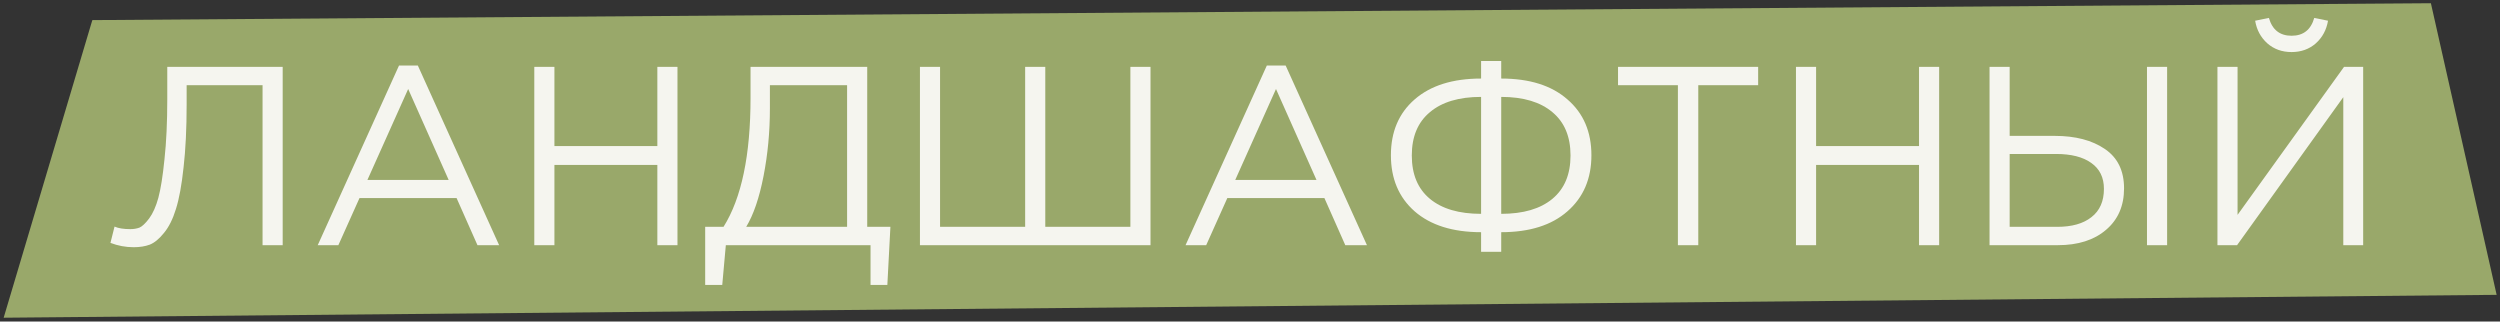
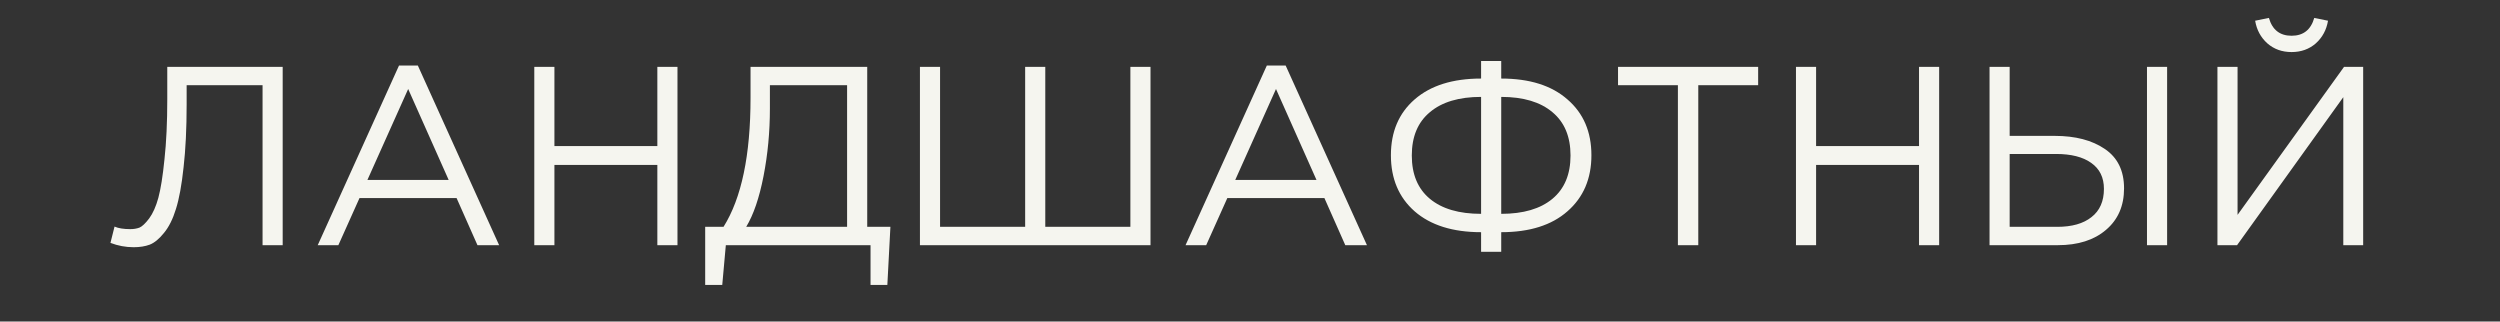
<svg xmlns="http://www.w3.org/2000/svg" width="622" height="80" viewBox="0 0 622 80" fill="none">
  <rect x="0" y="0" width="622" height="80" fill="#333333" stroke="none" />
-   <path d="M22.971 5.002L604.806 0.804L621.166 73.357L0.912 79.047L22.971 5.002Z" fill="#99A86A" />
  <path d="M33.251 61.507C31.265 61.507 29.342 61.148 27.482 60.429L28.497 56.373C29.426 56.795 30.736 57.007 32.427 57.007C33.272 57.007 34.032 56.88 34.709 56.626C35.385 56.33 36.188 55.57 37.117 54.344C38.047 53.077 38.808 51.365 39.399 49.21C39.991 47.013 40.498 43.822 40.92 39.638C41.385 35.413 41.618 30.426 41.618 24.679V16.629H70.332V61H65.325V21.193H46.435V26.01C46.435 32.011 46.182 37.209 45.675 41.603C45.21 45.998 44.576 49.464 43.773 51.999C43.012 54.492 42.019 56.478 40.794 57.957C39.611 59.436 38.427 60.408 37.244 60.873C36.103 61.296 34.772 61.507 33.251 61.507ZM79.05 61L99.271 16.312H103.961L124.182 61H118.794L113.596 49.273H89.446L84.184 61H79.05ZM91.411 44.773H111.631L101.553 22.143L91.411 44.773ZM132.932 61V16.629H137.94V36.342H163.548V16.629H168.556V61H163.548V41.033H137.94V61H132.932ZM175.45 70.888V56.436H180.014C184.494 49.294 186.733 38.603 186.733 24.362V16.629H215.765V56.436H221.533L220.772 70.888H216.589V61H180.585L179.697 70.888H175.45ZM185.656 56.436H210.757V21.193H191.551V26.961C191.551 32.792 191.023 38.413 189.966 43.822C188.91 49.231 187.473 53.436 185.656 56.436ZM228.88 61V16.629H233.888V56.436H255.059V16.629H260.067V56.436H281.238V16.629H286.246V61H228.88ZM294.964 61L315.185 16.312H319.875L340.096 61H334.708L329.51 49.273H305.36L300.099 61H294.964ZM307.325 44.773H327.545L317.467 22.143L307.325 44.773ZM368.496 62.648V57.767C361.439 57.767 355.924 56.035 351.952 52.569C348.022 49.104 346.057 44.456 346.057 38.624C346.057 32.792 348.022 28.165 351.952 24.742C355.924 21.277 361.439 19.544 368.496 19.544V15.171H373.504V19.544C380.561 19.544 386.055 21.277 389.985 24.742C393.957 28.165 395.943 32.792 395.943 38.624C395.943 44.456 393.957 49.104 389.985 52.569C386.055 56.035 380.561 57.767 373.504 57.767V62.648H368.496ZM368.496 53.203V24.108C363.003 24.108 358.756 25.376 355.755 27.912C352.755 30.405 351.255 33.997 351.255 38.688C351.255 43.378 352.755 46.97 355.755 49.464C358.756 51.957 363.003 53.203 368.496 53.203ZM373.504 53.203C378.997 53.203 383.244 51.957 386.245 49.464C389.245 46.97 390.745 43.378 390.745 38.688C390.745 33.997 389.245 30.405 386.245 27.912C383.244 25.376 378.997 24.108 373.504 24.108V53.203ZM417.461 61V21.193H402.565V16.629H437.428V21.193H422.532V61H417.461ZM446.837 61V16.629H451.844V36.342H477.453V16.629H482.461V61H477.453V41.033H451.844V61H446.837ZM494.997 61V16.629H500.004V33.807H511.224C516.337 33.807 520.478 34.884 523.648 37.039C526.859 39.195 528.465 42.47 528.465 46.865C528.465 51.217 526.965 54.661 523.965 57.197C521.007 59.732 517.013 61 511.984 61H494.997ZM500.004 56.436H511.858C515.492 56.436 518.323 55.633 520.352 54.027C522.422 52.422 523.458 50.076 523.458 46.991C523.458 44.16 522.401 42.005 520.288 40.526C518.218 39.047 515.302 38.307 511.541 38.307H500.004V56.436ZM534.17 61V16.629H539.178V61H534.17ZM551.699 61V16.629H556.706V53.457L583.202 16.629H587.956V61H583.012V24.172L556.58 61H551.699ZM576.166 10.797C574.518 12.234 572.511 12.952 570.145 12.952C567.778 12.952 565.771 12.234 564.123 10.797C562.475 9.318 561.46 7.437 561.08 5.156L564.503 4.458C565.348 7.416 567.229 8.895 570.145 8.895C573.06 8.895 574.941 7.416 575.786 4.458L579.209 5.156C578.829 7.437 577.814 9.318 576.166 10.797Z" fill="#F5F5EF" />
</svg>